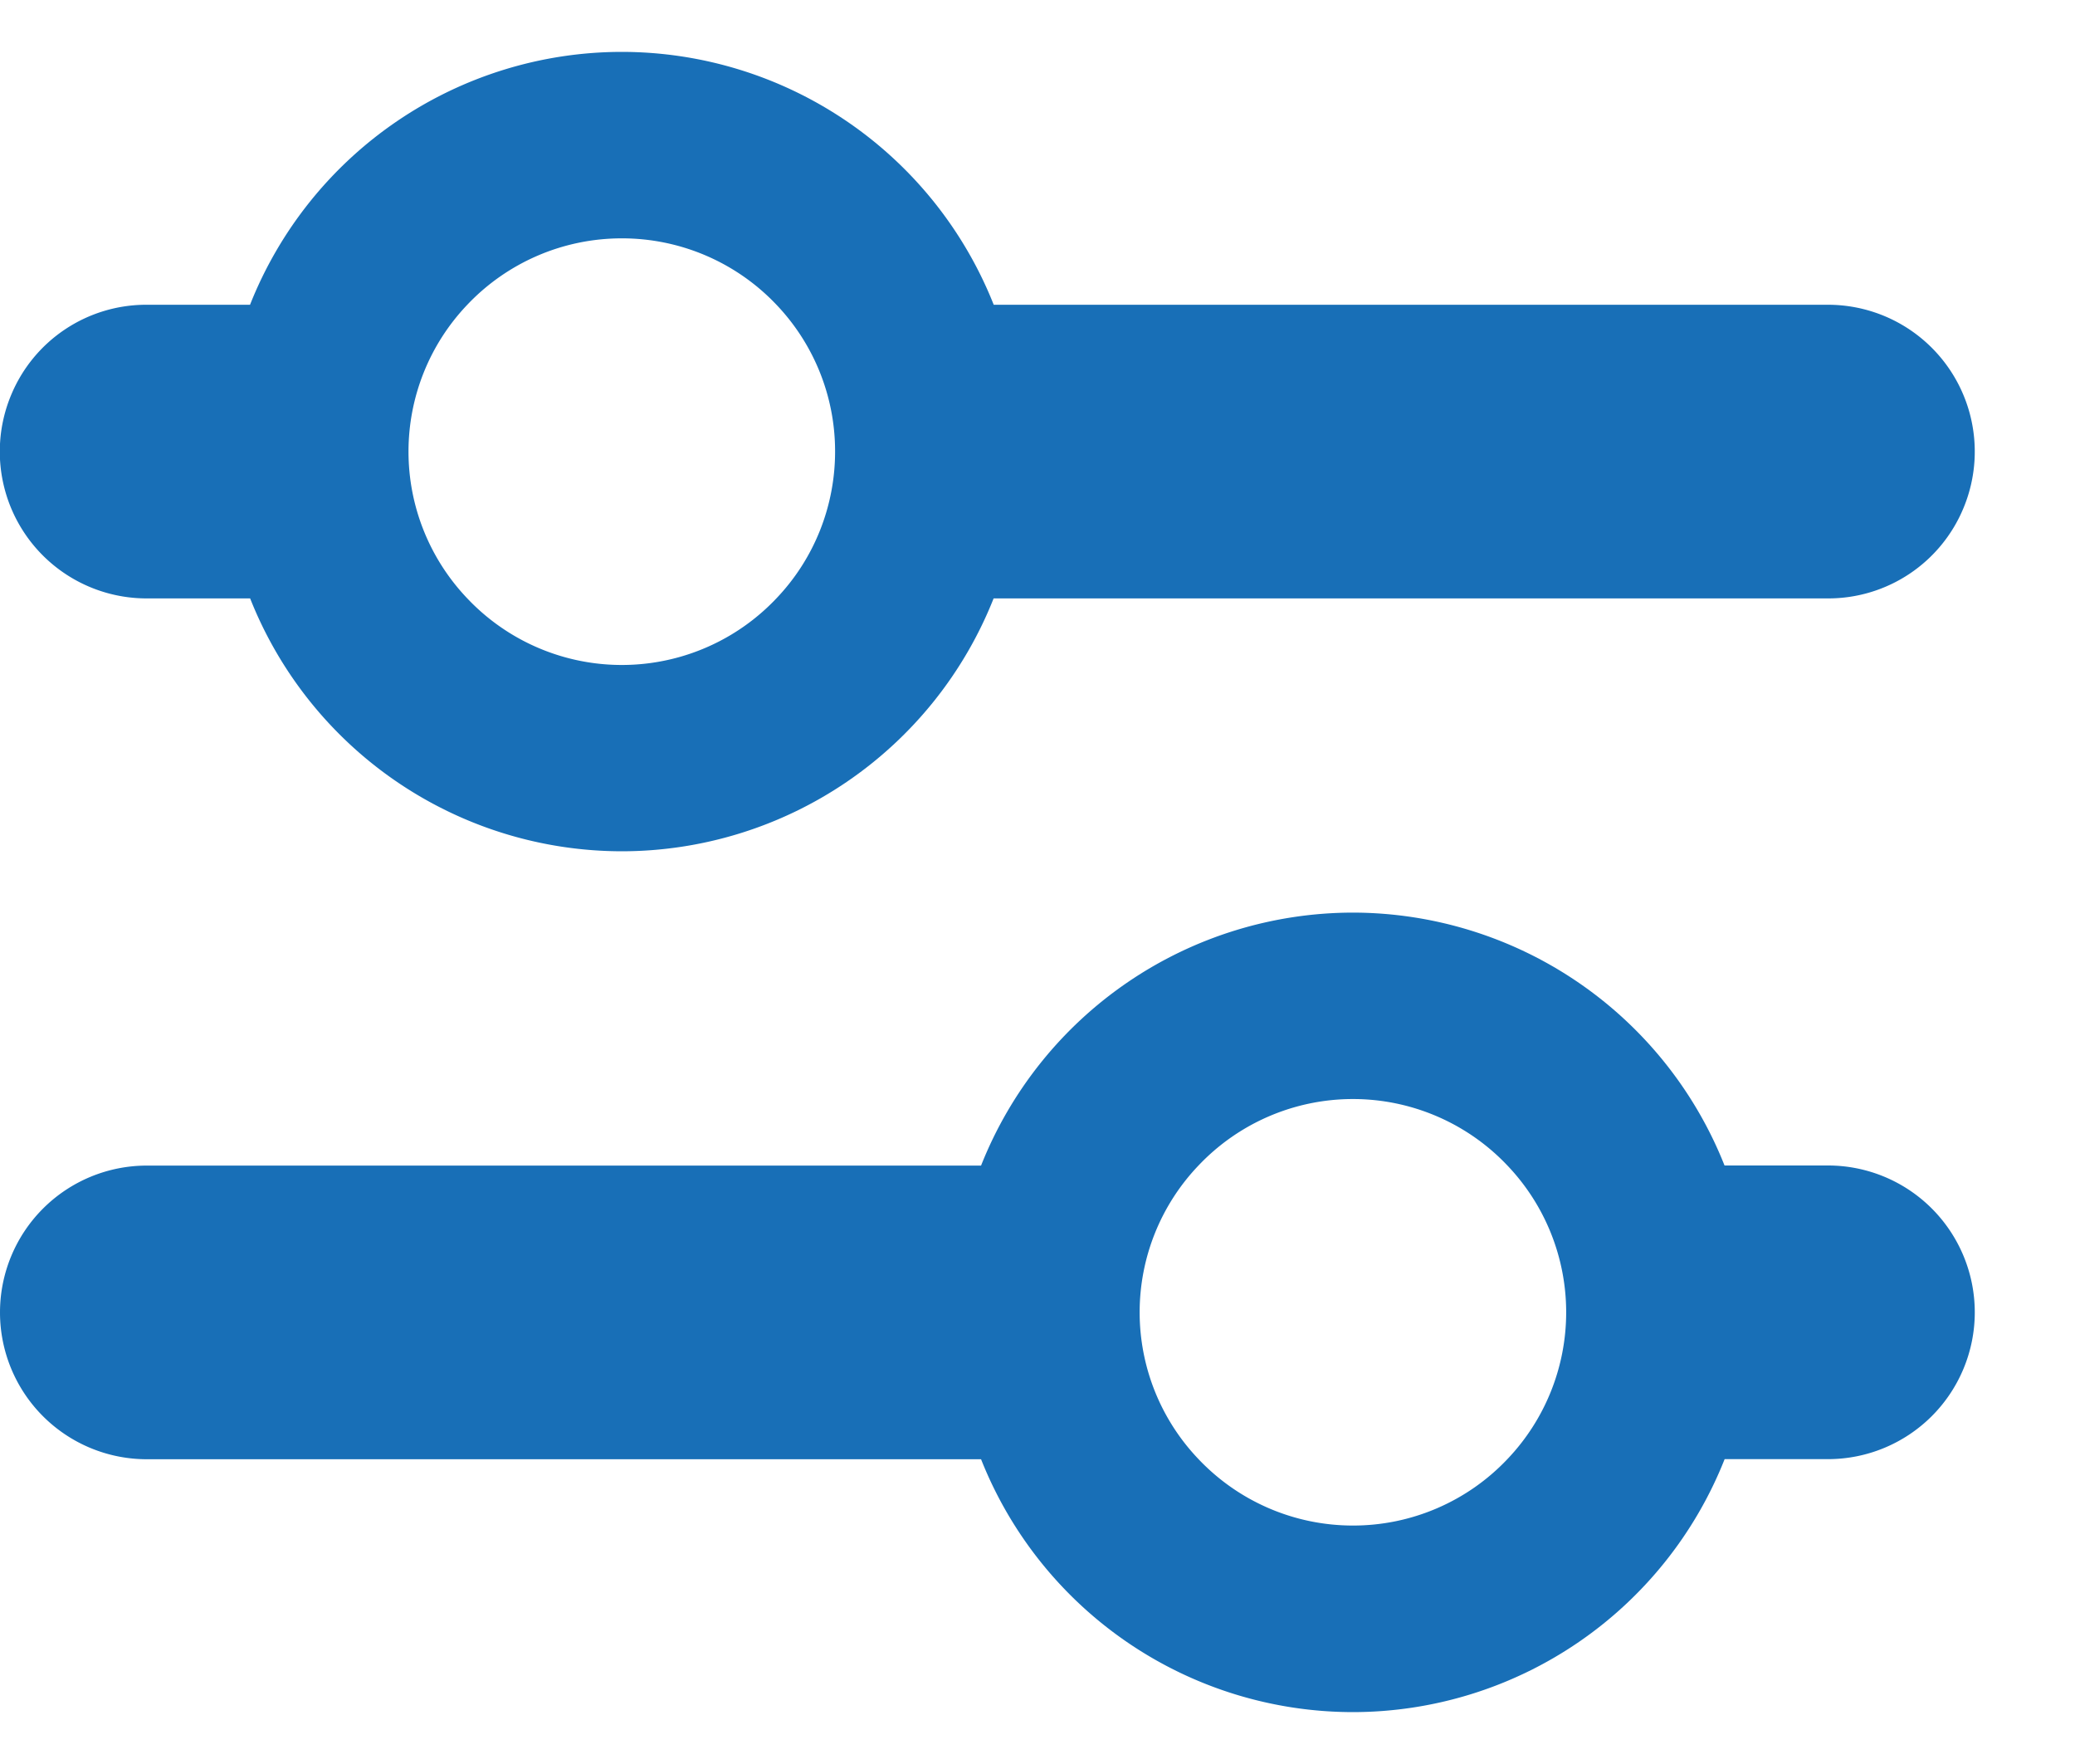
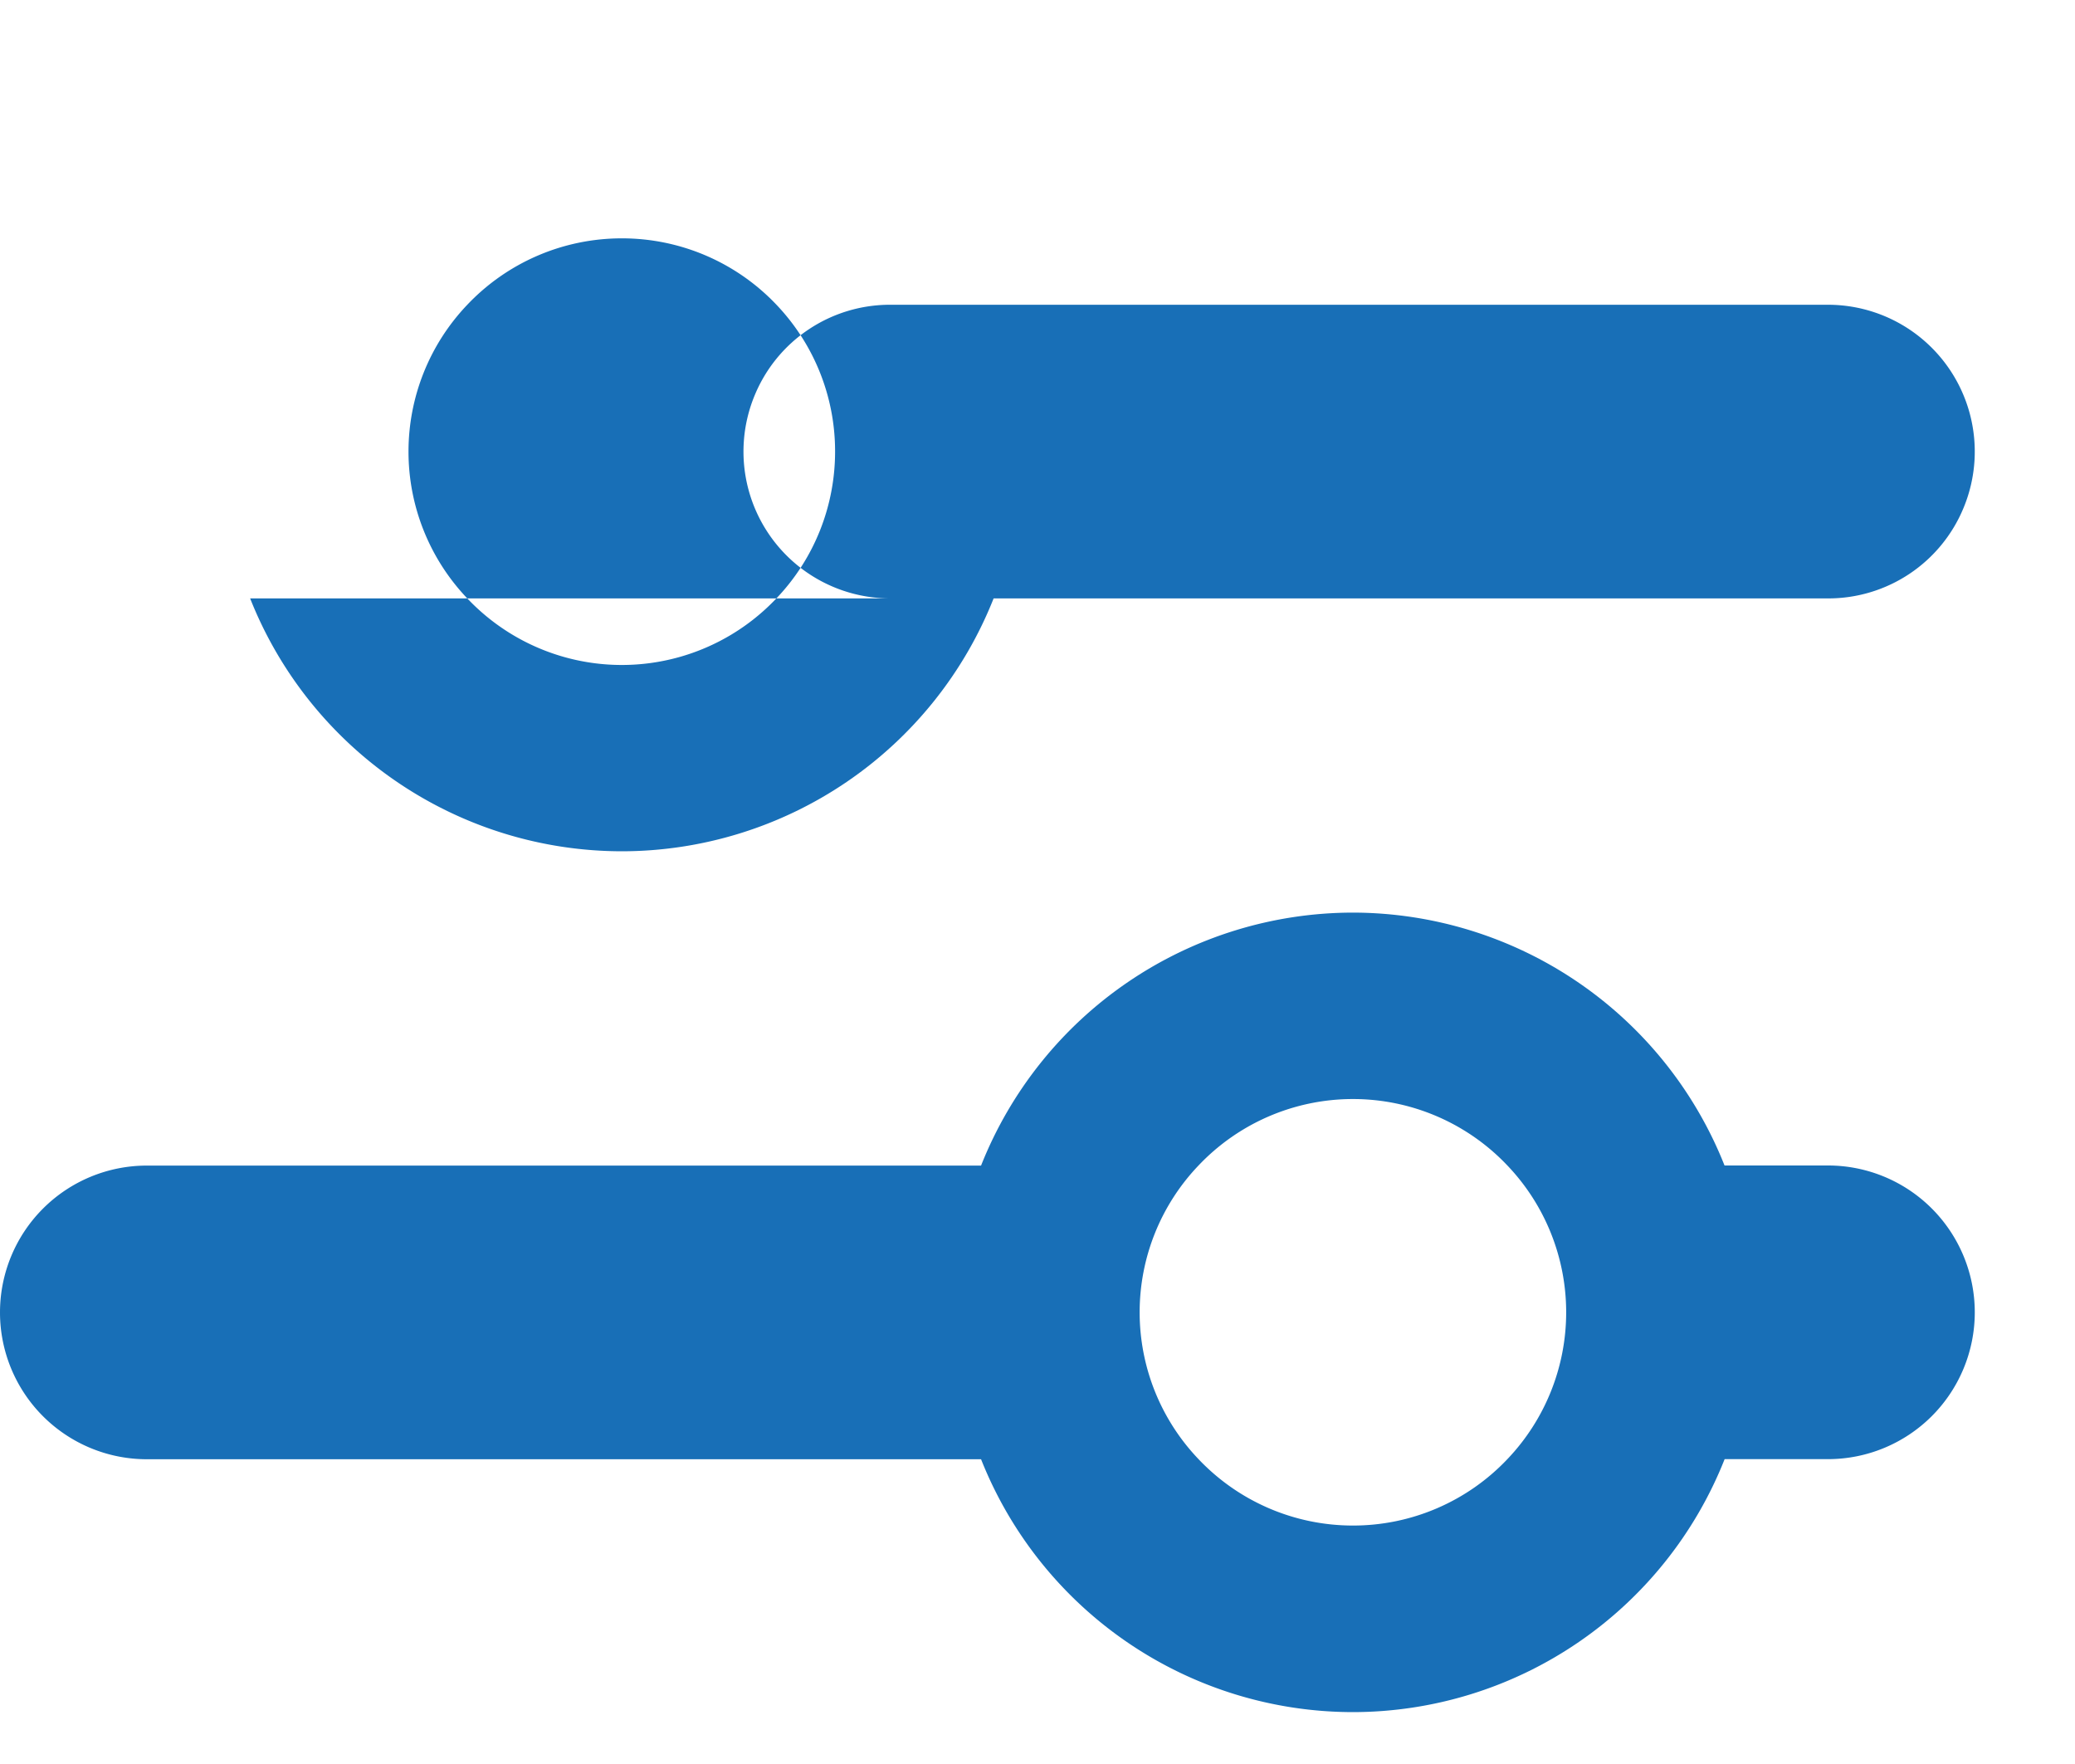
<svg xmlns="http://www.w3.org/2000/svg" width="20" height="17" fill="none">
-   <path fill="#186FB7" d="M1.415 5.767h.996a3.857 3.857 0 0 0 3.583 2.437 3.858 3.858 0 0 0 3.583-2.437h8.041a1.41 1.41 0 0 0 1.308-.873 1.415 1.415 0 0 0-1.308-1.957h-8.04A3.859 3.859 0 0 0 5.993.5 3.857 3.857 0 0 0 2.41 2.937h-.996a1.41 1.41 0 0 0-1.308.873 1.415 1.415 0 0 0 1.308 1.957Zm4.579-3.47a2.05 2.05 0 0 1 1.49.64c.363.381.566.888.565 1.415 0 .527-.202 1.034-.566 1.415a2.05 2.05 0 0 1-2.979 0 2.05 2.05 0 0 1 0-2.83 2.05 2.05 0 0 1 1.49-.64Zm11.624 8.935h-.996a3.858 3.858 0 0 0-3.582-2.437 3.859 3.859 0 0 0-3.584 2.438H1.415a1.415 1.415 0 0 0 0 2.83h8.041A3.858 3.858 0 0 0 13.04 16.5a3.857 3.857 0 0 0 3.583-2.438h.996a1.415 1.415 0 1 0 0-2.83Zm-4.579 3.47a2.05 2.05 0 0 1-1.487-.64 2.048 2.048 0 0 1 0-2.83 2.05 2.05 0 0 1 2.977 0 2.05 2.05 0 0 1 0 2.83 2.048 2.048 0 0 1-1.49.64Z" />
+   <path fill="#186FB7" d="M1.415 5.767h.996a3.857 3.857 0 0 0 3.583 2.437 3.858 3.858 0 0 0 3.583-2.437h8.041a1.41 1.41 0 0 0 1.308-.873 1.415 1.415 0 0 0-1.308-1.957h-8.04h-.996a1.41 1.41 0 0 0-1.308.873 1.415 1.415 0 0 0 1.308 1.957Zm4.579-3.47a2.05 2.05 0 0 1 1.49.64c.363.381.566.888.565 1.415 0 .527-.202 1.034-.566 1.415a2.05 2.05 0 0 1-2.979 0 2.05 2.05 0 0 1 0-2.83 2.05 2.05 0 0 1 1.49-.64Zm11.624 8.935h-.996a3.858 3.858 0 0 0-3.582-2.437 3.859 3.859 0 0 0-3.584 2.438H1.415a1.415 1.415 0 0 0 0 2.83h8.041A3.858 3.858 0 0 0 13.04 16.5a3.857 3.857 0 0 0 3.583-2.438h.996a1.415 1.415 0 1 0 0-2.83Zm-4.579 3.47a2.05 2.05 0 0 1-1.487-.64 2.048 2.048 0 0 1 0-2.83 2.05 2.05 0 0 1 2.977 0 2.05 2.05 0 0 1 0 2.83 2.048 2.048 0 0 1-1.49.64Z" />
</svg>